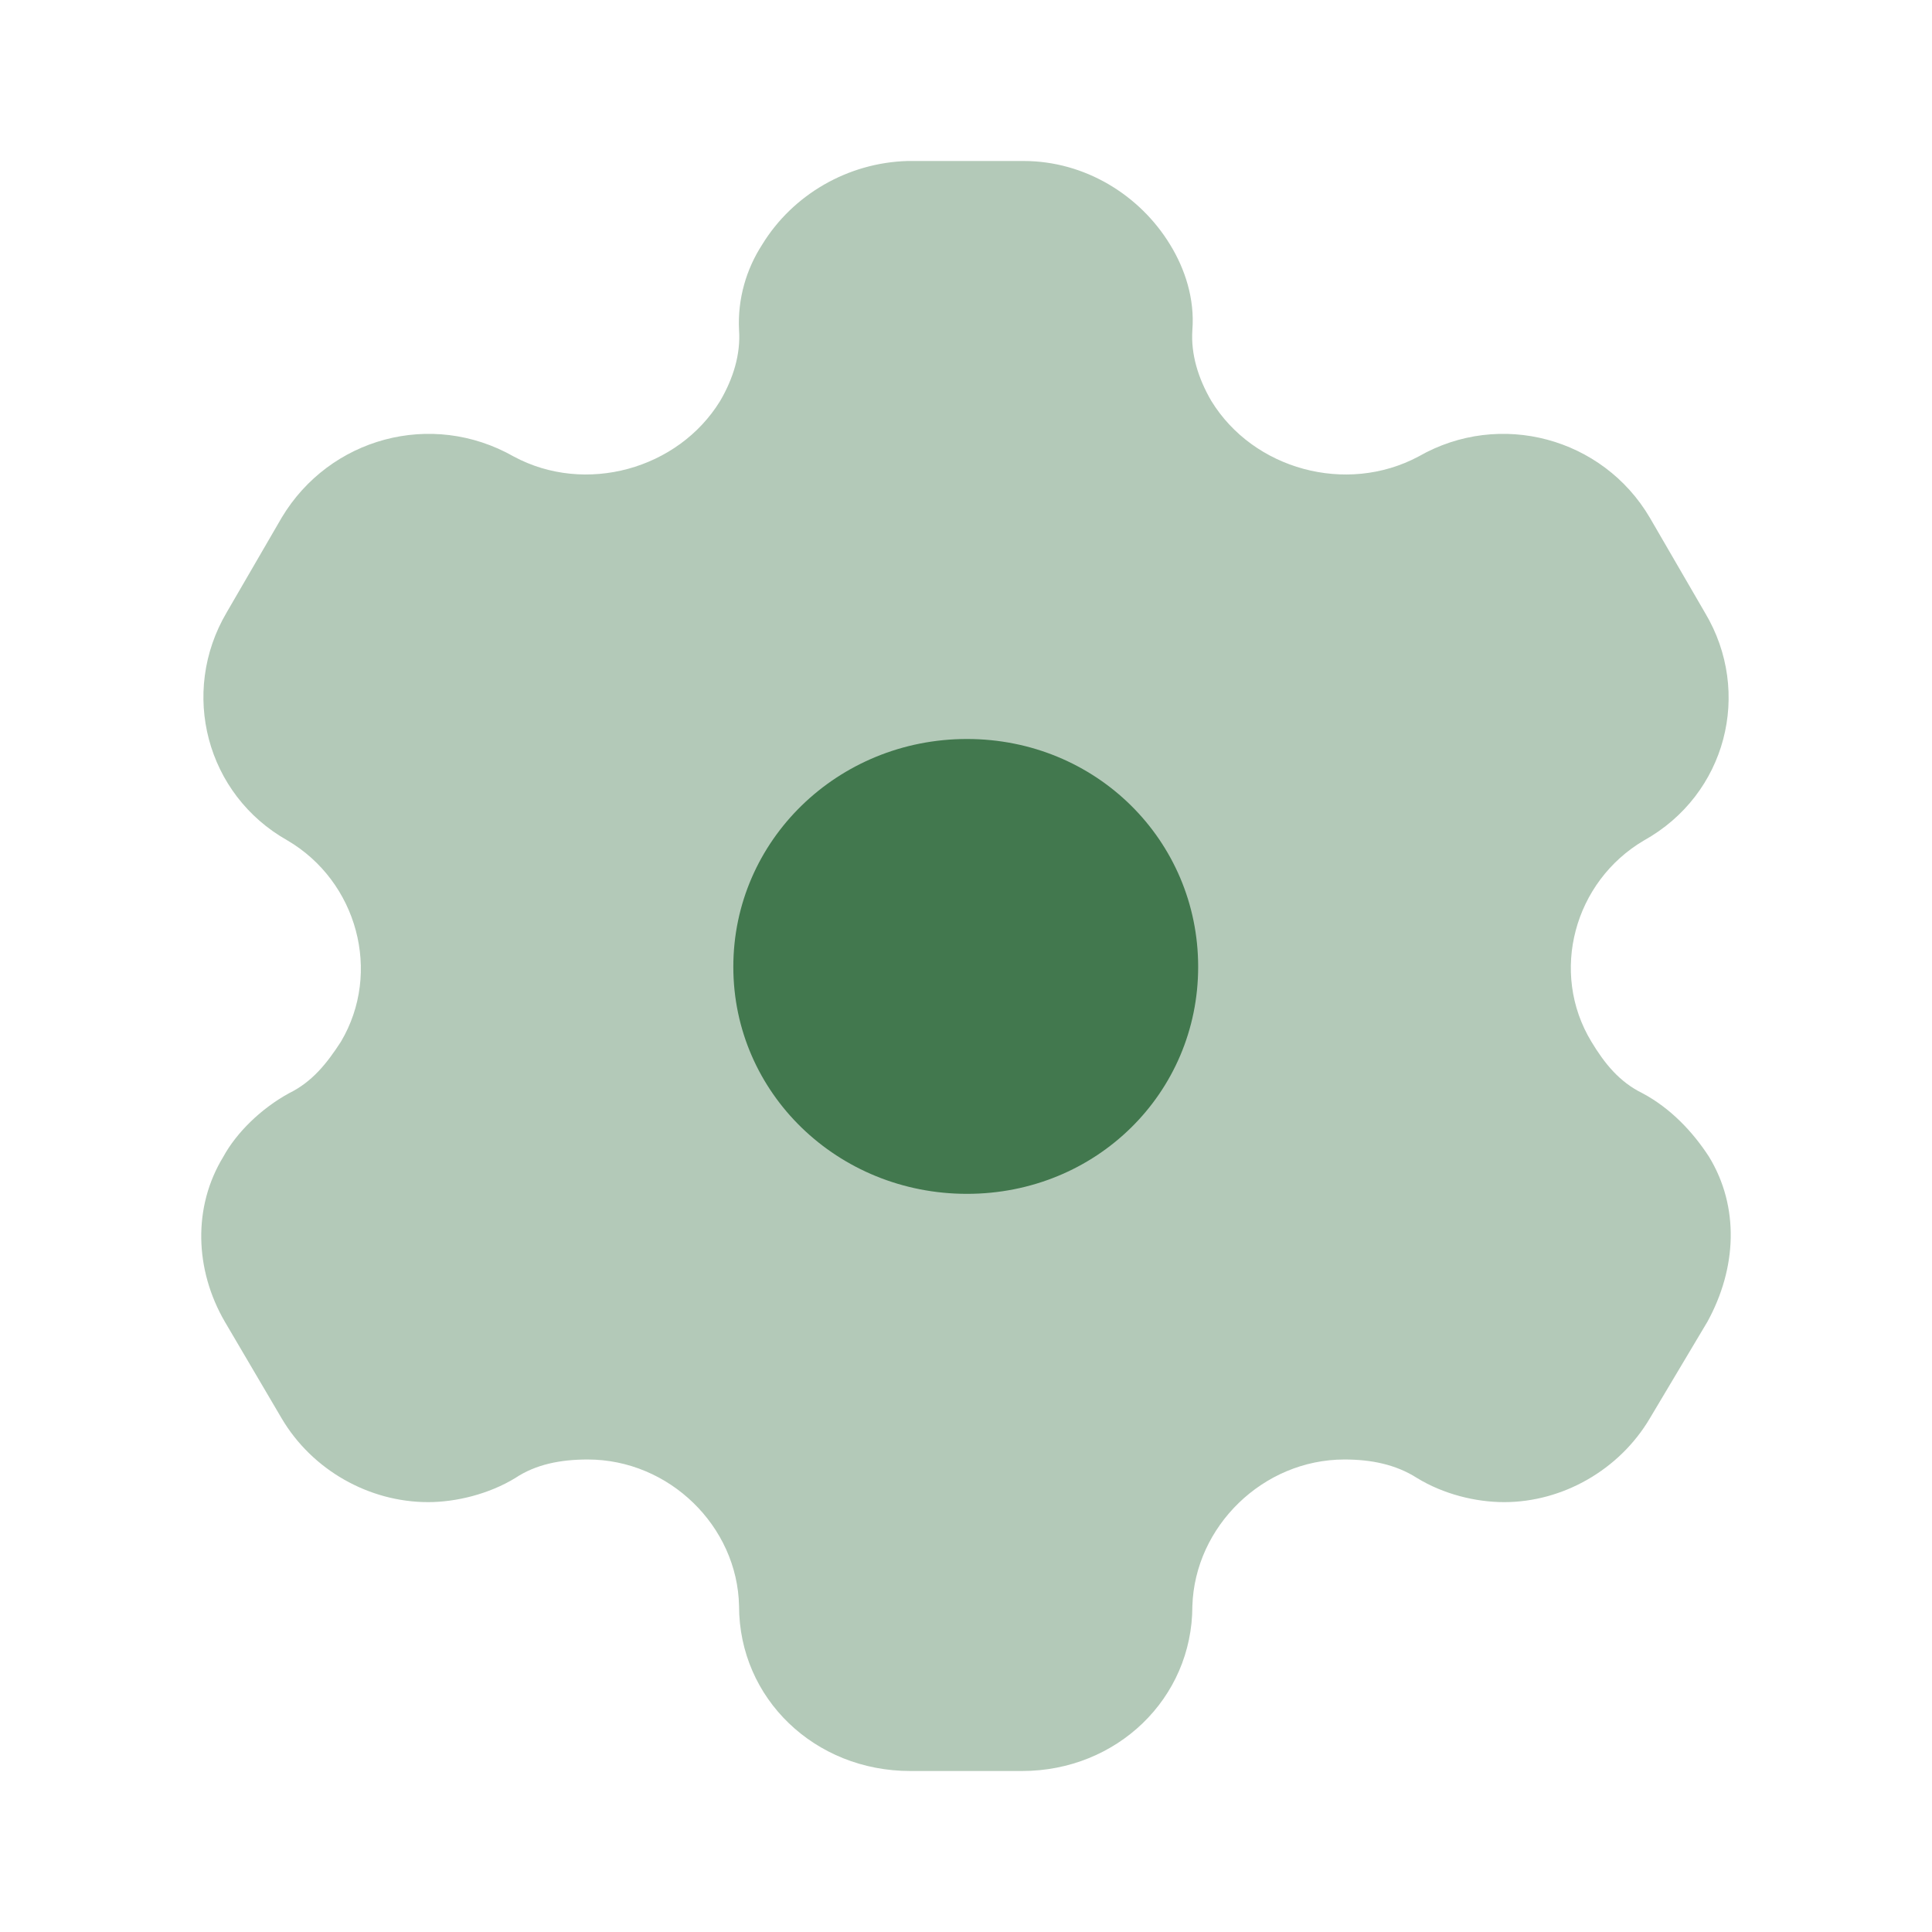
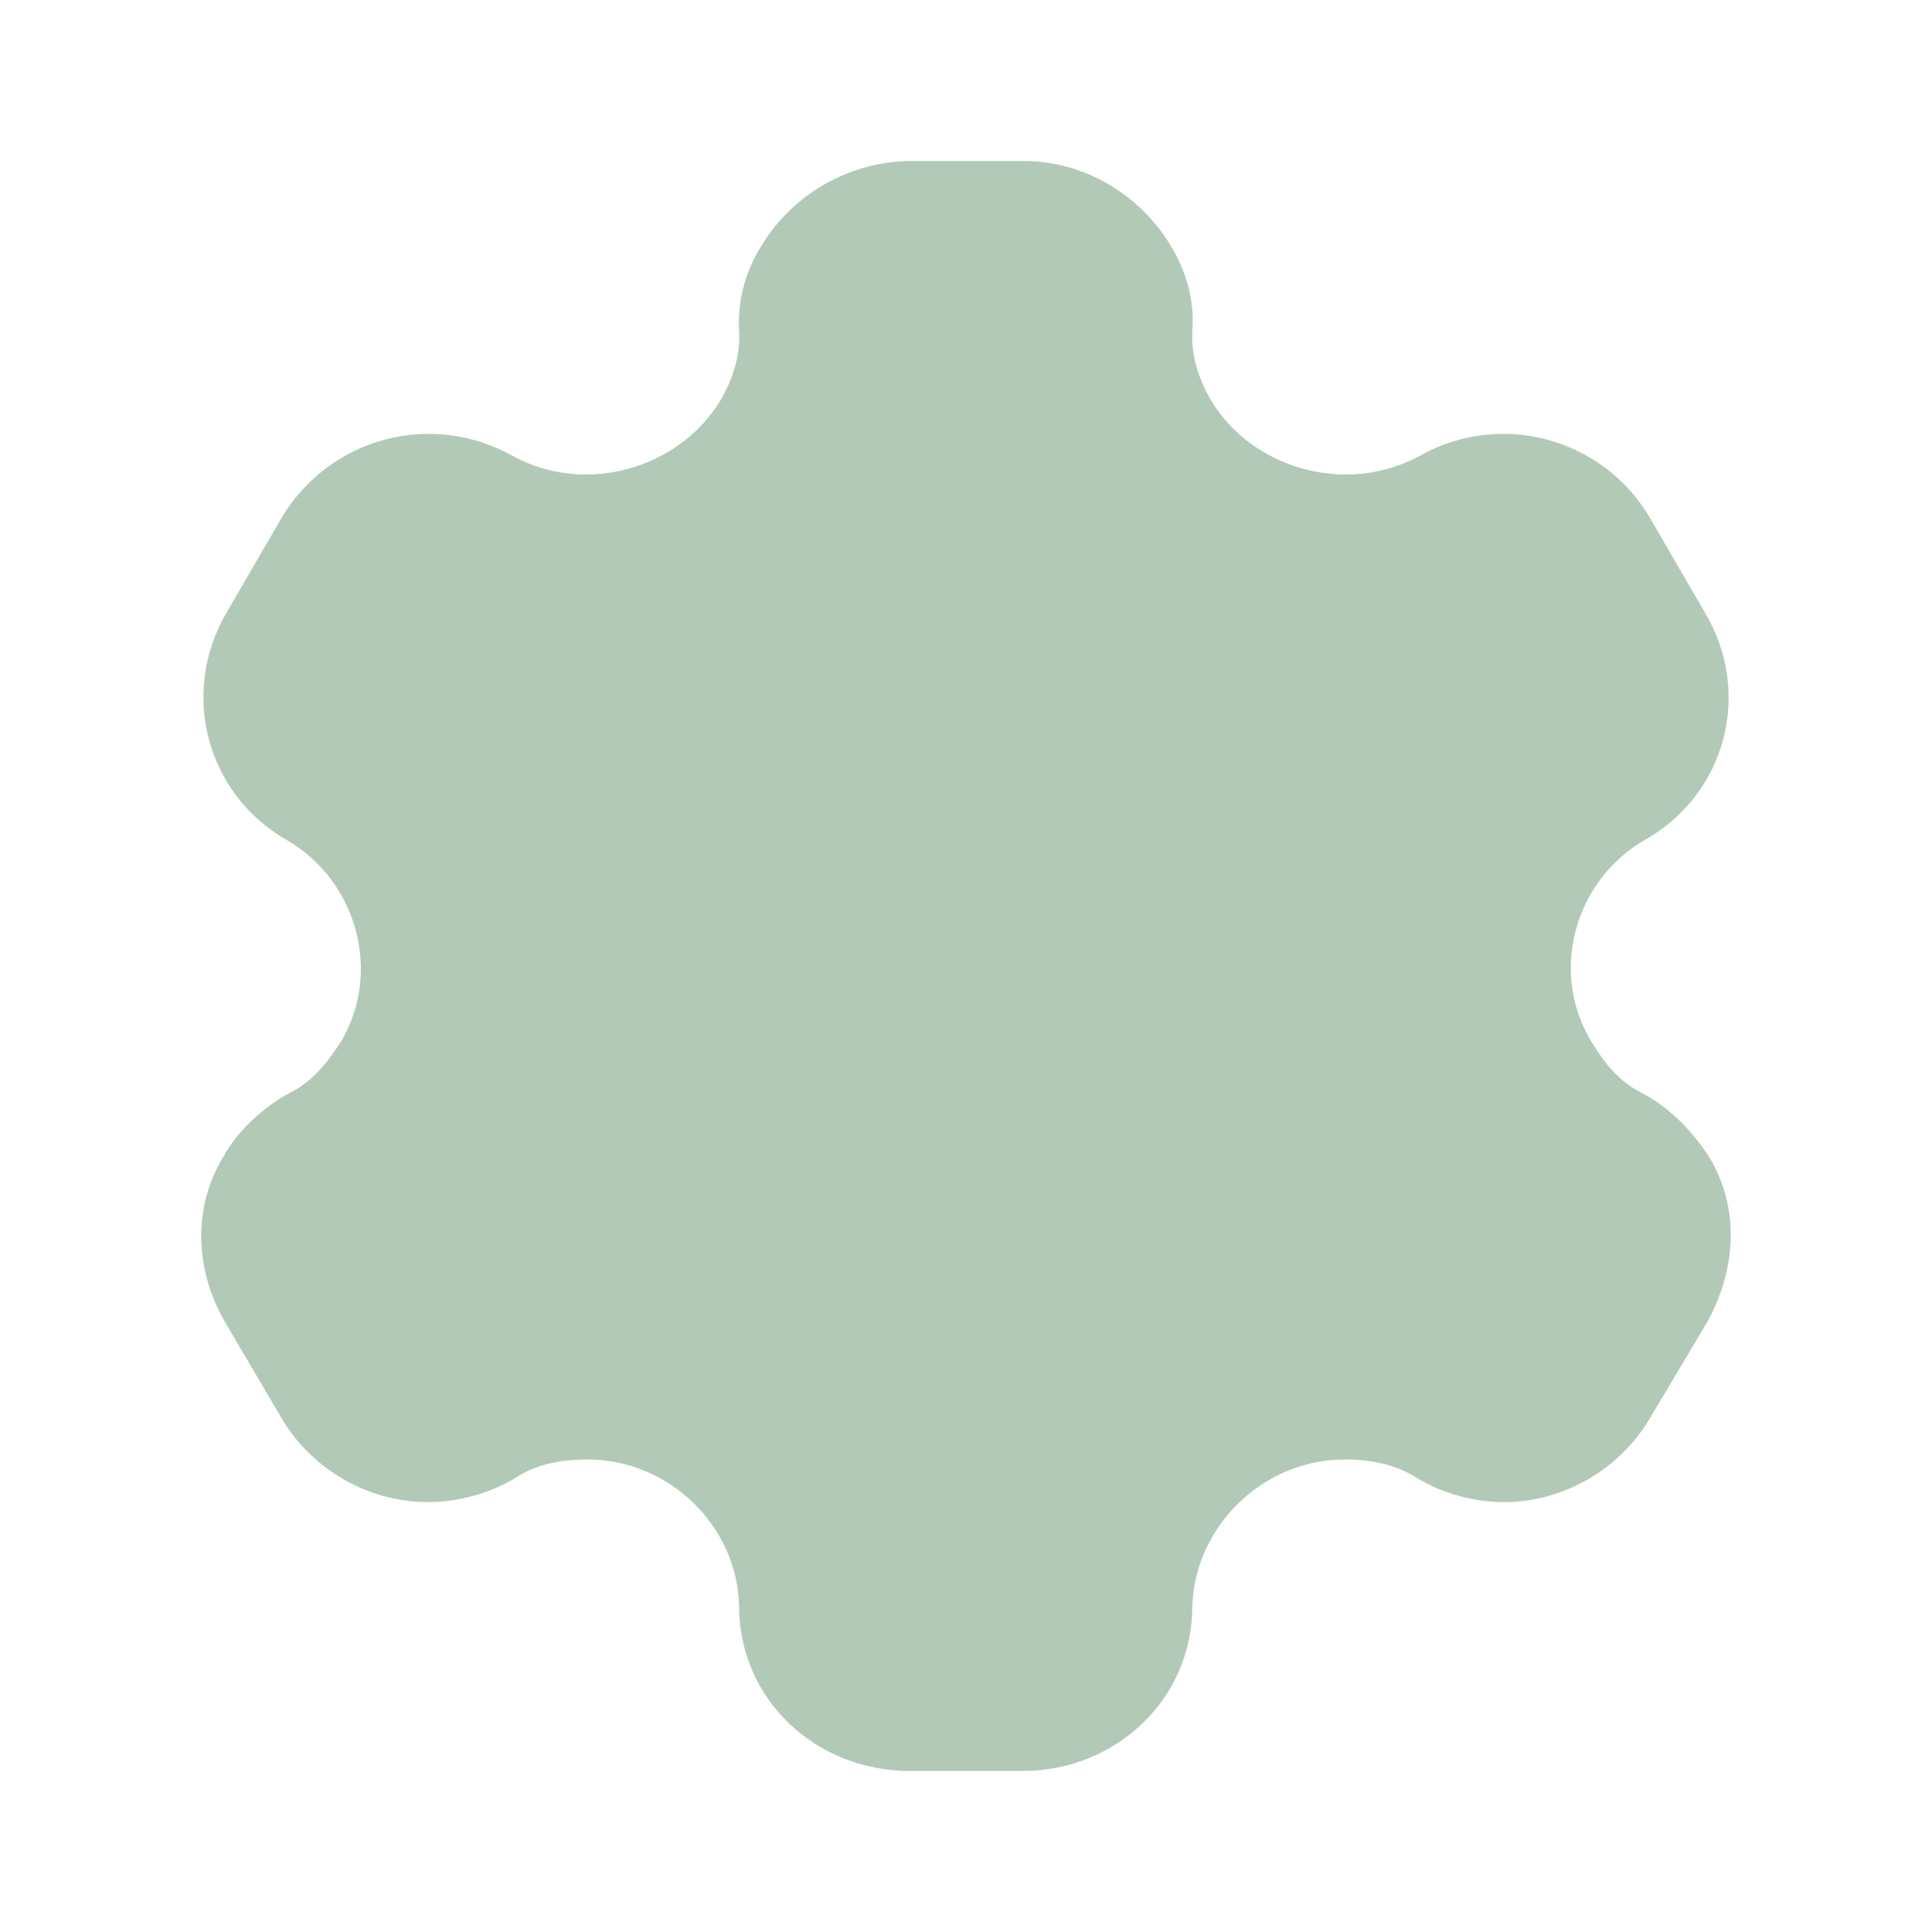
<svg xmlns="http://www.w3.org/2000/svg" width="30" height="30" viewBox="0 0 30 30" fill="none">
  <g id="Iconly/Bulk/Setting">
    <g id="Setting">
-       <path id="Path" d="M15.015 18.538C13.009 18.538 11.387 16.975 11.387 15.013C11.387 13.05 13.009 11.475 15.015 11.475C17.021 11.475 18.605 13.05 18.605 15.013C18.605 16.975 17.021 18.538 15.015 18.538" fill="#42784F" />
      <path id="Path_2" opacity="0.4" d="M26.538 17.963C26.295 17.588 25.95 17.213 25.503 16.975C25.145 16.8 24.915 16.513 24.711 16.175C24.059 15.1 24.442 13.688 25.528 13.05C26.806 12.338 27.215 10.75 26.474 9.513L25.618 8.038C24.89 6.8 23.293 6.363 22.028 7.088C20.904 7.688 19.46 7.288 18.809 6.225C18.605 5.875 18.49 5.5 18.515 5.125C18.553 4.638 18.4 4.175 18.17 3.8C17.698 3.025 16.842 2.5 15.896 2.5H14.095C13.163 2.525 12.307 3.025 11.834 3.8C11.591 4.175 11.451 4.638 11.476 5.125C11.502 5.5 11.387 5.875 11.183 6.225C10.531 7.288 9.088 7.688 7.976 7.088C6.699 6.363 5.115 6.8 4.374 8.038L3.518 9.513C2.79 10.75 3.199 12.338 4.463 13.05C5.549 13.688 5.932 15.1 5.294 16.175C5.076 16.513 4.846 16.8 4.489 16.975C4.054 17.213 3.671 17.588 3.467 17.963C2.994 18.738 3.02 19.713 3.492 20.525L4.374 22.025C4.846 22.825 5.728 23.325 6.648 23.325C7.082 23.325 7.593 23.2 8.002 22.95C8.321 22.738 8.704 22.663 9.126 22.663C10.391 22.663 11.451 23.7 11.476 24.938C11.476 26.375 12.652 27.5 14.133 27.5H15.871C17.34 27.5 18.515 26.375 18.515 24.938C18.553 23.7 19.614 22.663 20.878 22.663C21.287 22.663 21.671 22.738 22.003 22.95C22.411 23.2 22.91 23.325 23.357 23.325C24.264 23.325 25.145 22.825 25.618 22.025L26.512 20.525C26.972 19.688 27.01 18.738 26.538 17.963" fill="#42784F" />
    </g>
  </g>
</svg>